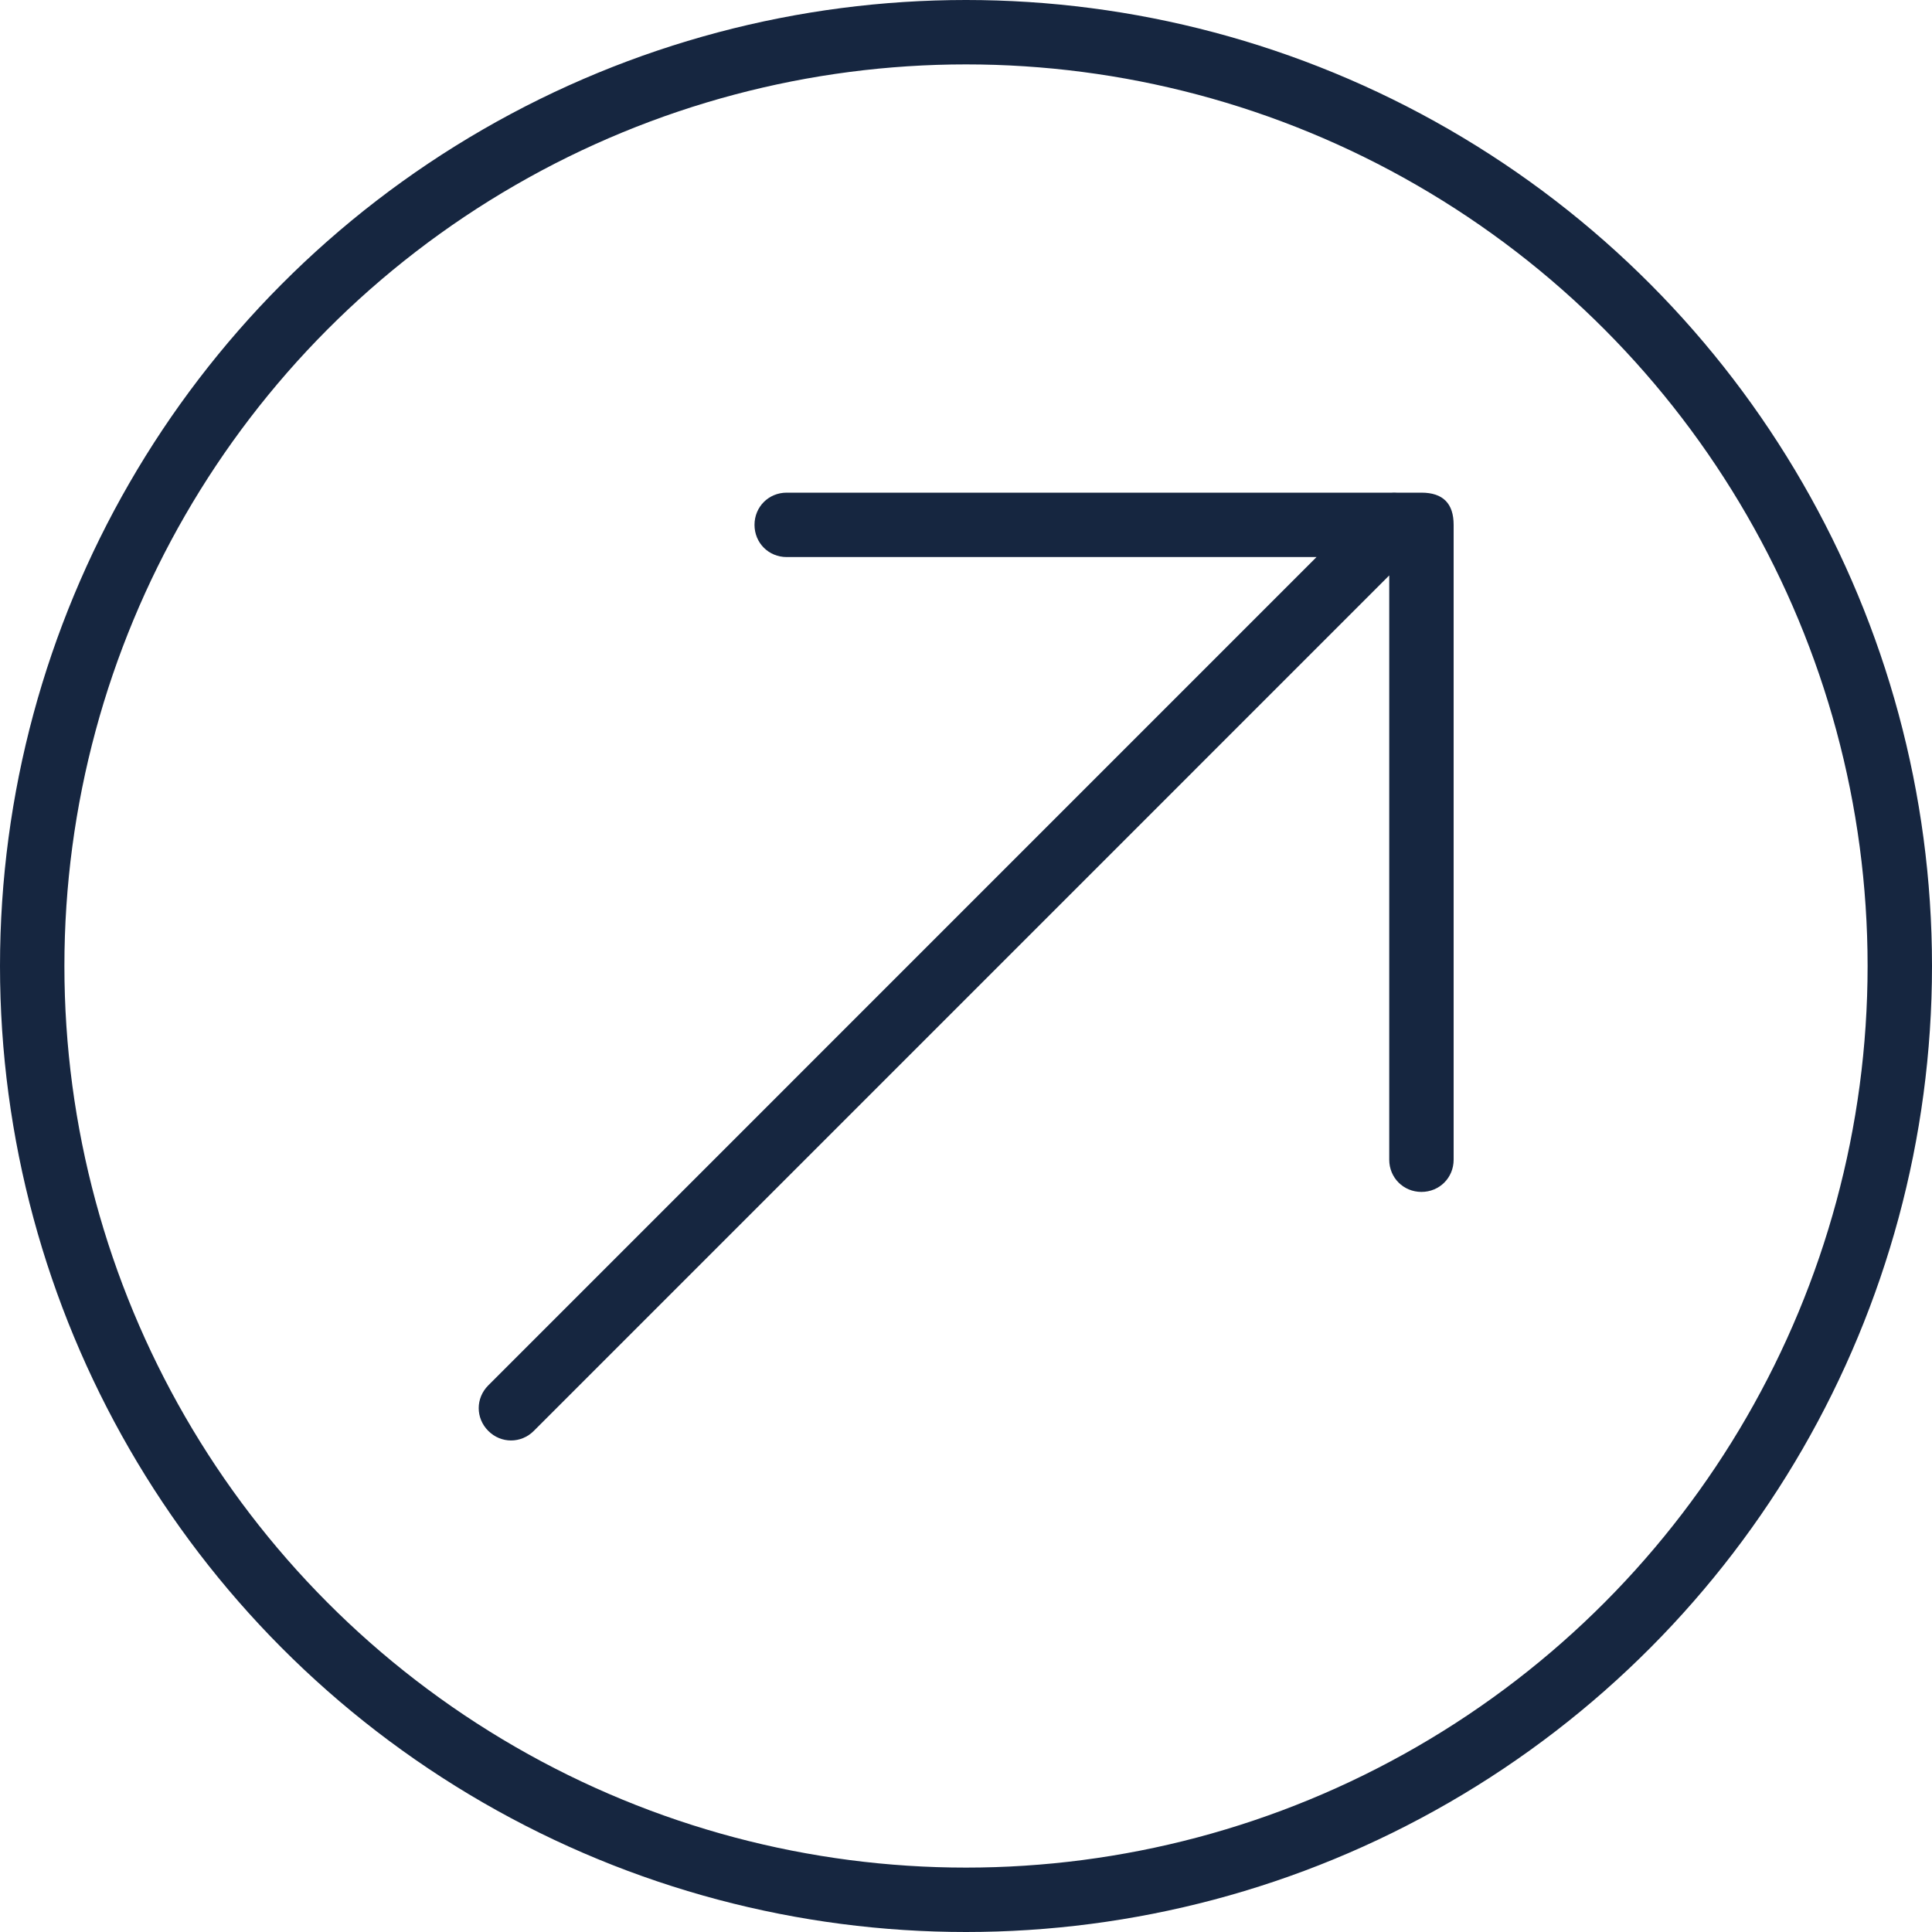
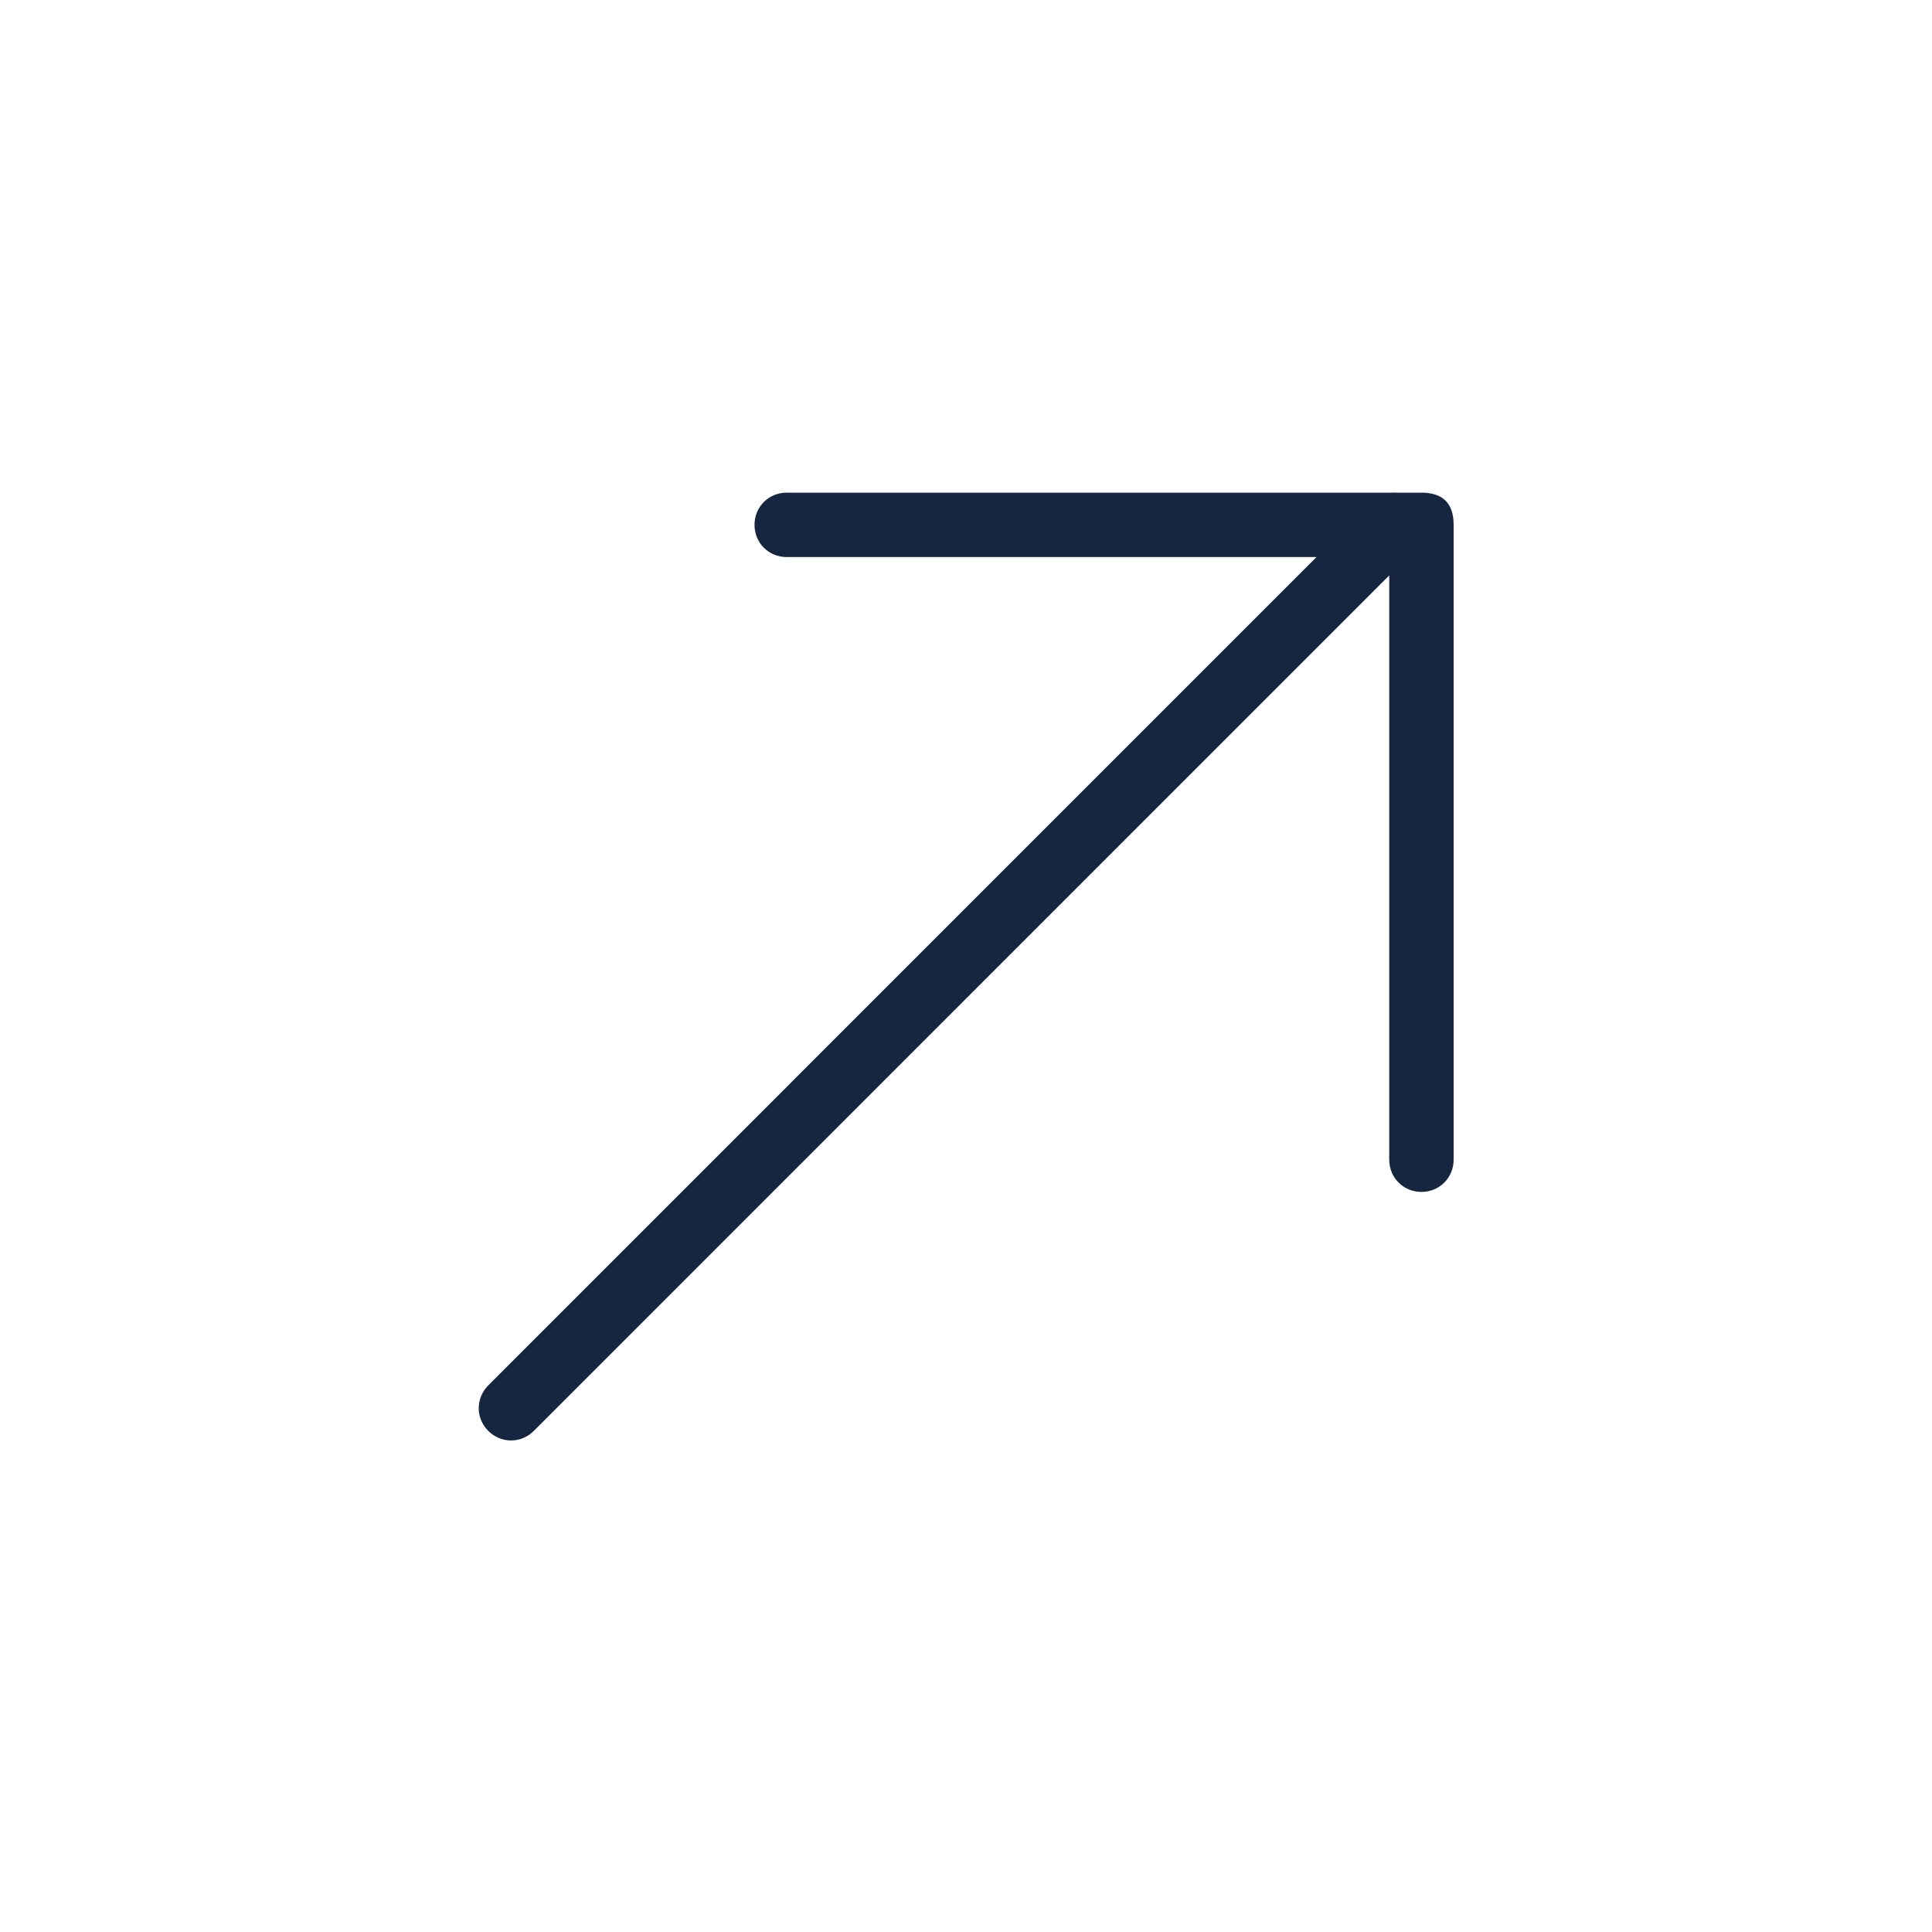
<svg xmlns="http://www.w3.org/2000/svg" width="30" height="30" viewBox="0 0 30 30" fill="none">
  <desc> Created with Pixso. </desc>
  <defs />
  <path id="Слияние" d="M20.443 8.65L12.216 8.65C11.935 8.65 11.716 8.43 11.716 8.15C11.716 7.87 11.935 7.65 12.216 7.65L21.611 7.65C21.637 7.648 21.662 7.648 21.688 7.65L22.072 7.65C22.239 7.65 22.364 7.692 22.447 7.775C22.531 7.859 22.572 7.984 22.572 8.15L22.572 18.008C22.572 18.288 22.352 18.508 22.072 18.508C21.793 18.508 21.572 18.288 21.572 18.008L21.572 8.935L8.289 22.219C8.091 22.417 7.78 22.417 7.582 22.219C7.384 22.021 7.384 21.71 7.582 21.512L20.443 8.65Z" clip-rule="evenodd" fill="#162640" fill-opacity="1" fill-rule="evenodd" />
-   <ellipse id="Эллипс 8" cx="15" cy="15" rx="14.5" ry="14.5" stroke="#162640" stroke-opacity="1" stroke-width="1" />
</svg>